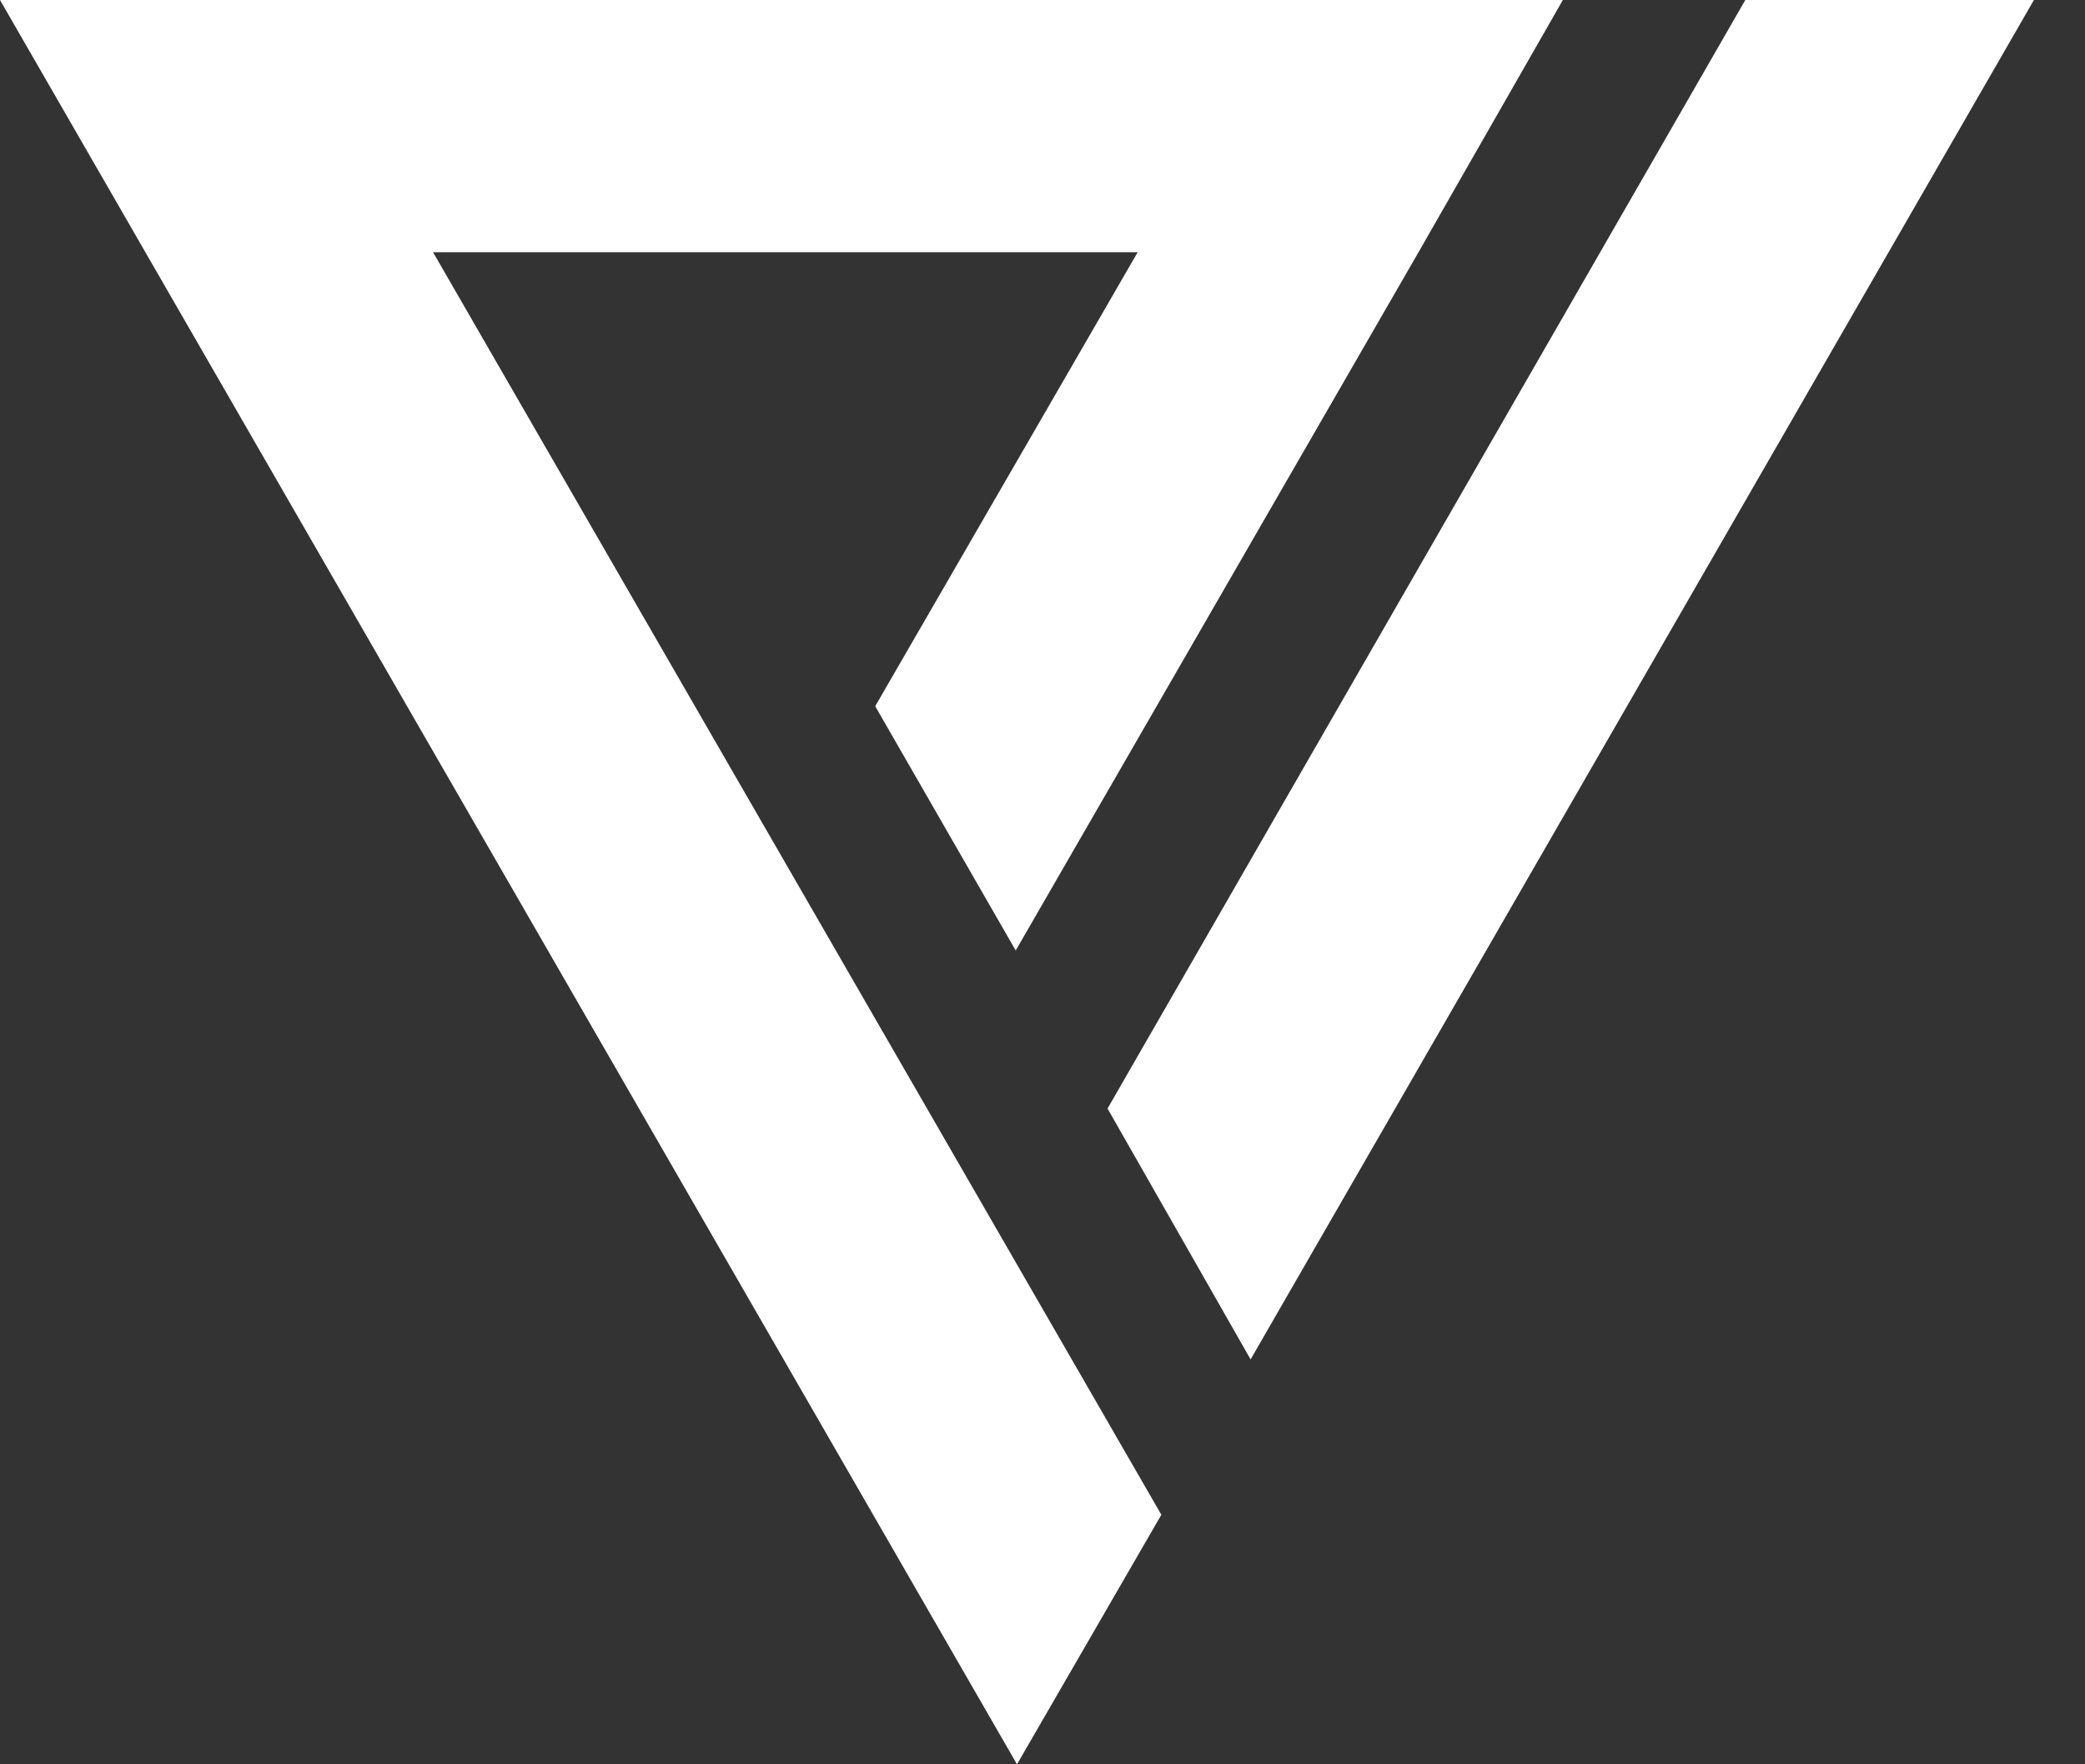
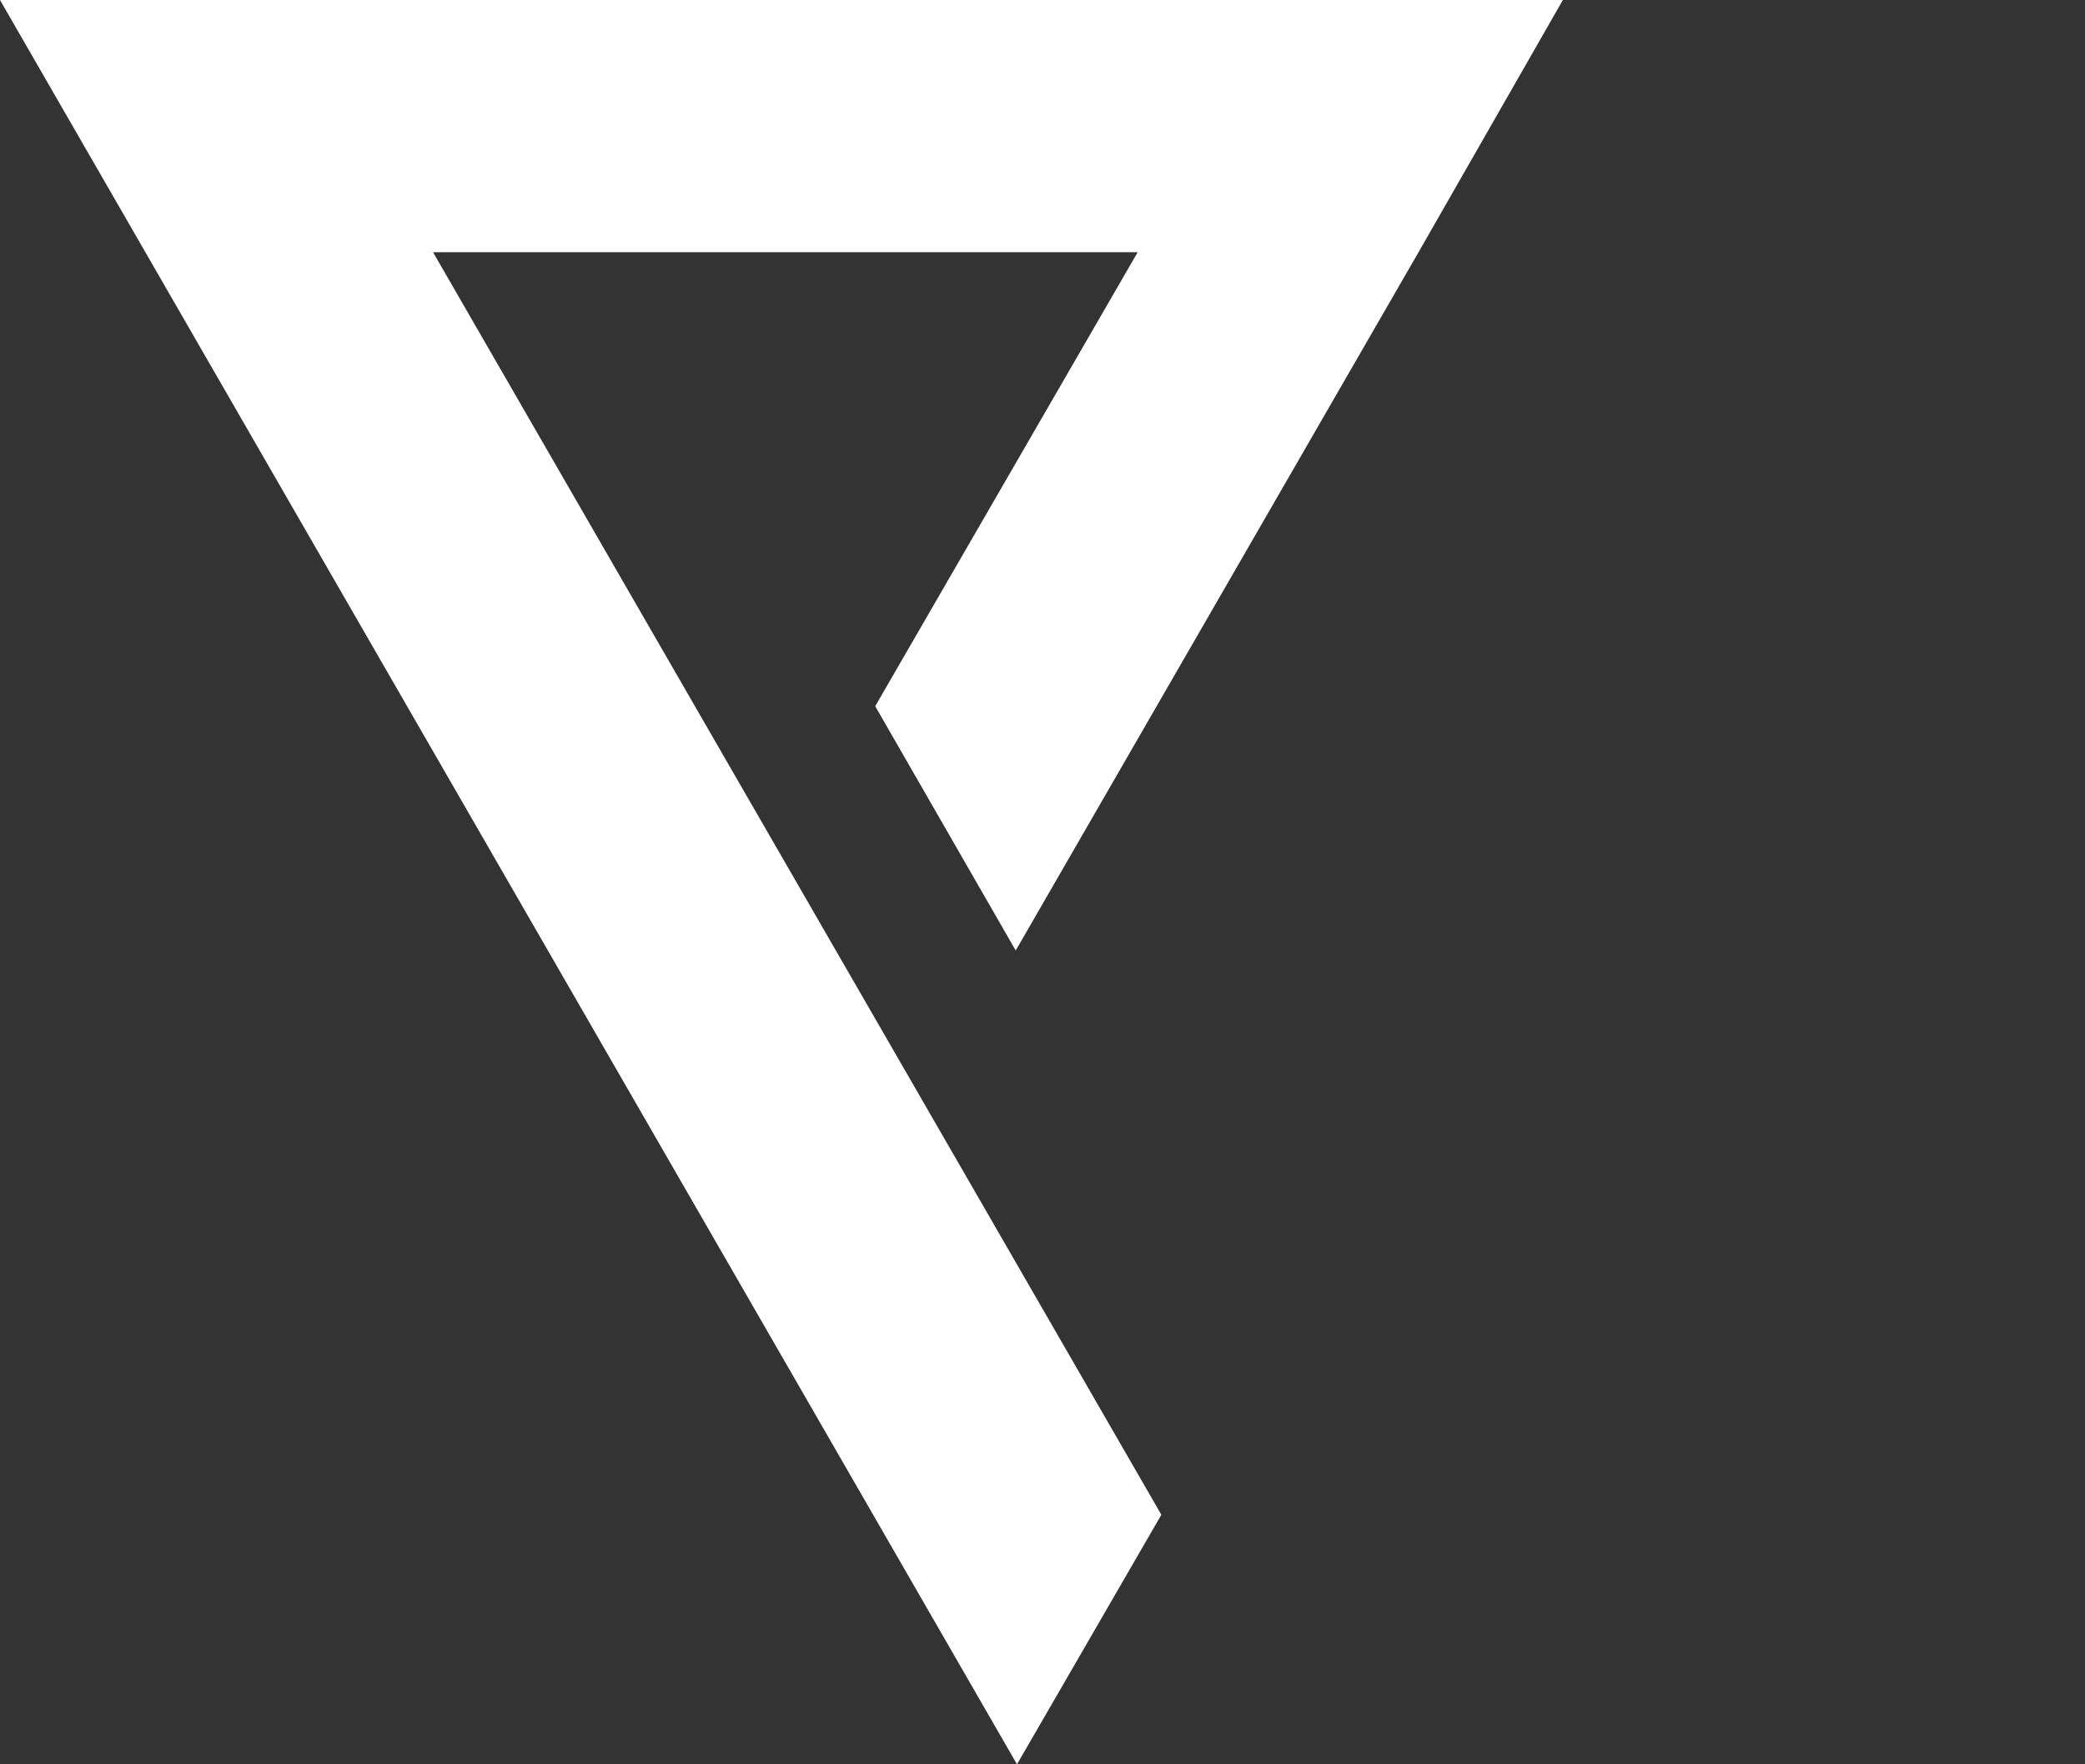
<svg xmlns="http://www.w3.org/2000/svg" width="26" height="22" viewBox="0 0 26 22" fill="none">
  <rect x="0" y="0" width="26" height="22" fill="#333333" stroke="none" />
-   <path d="M21.764 0L13.811 13.823L15.595 16.951L25.363 0H21.764Z" fill="white" />
  <path d="M12.666 11.852L17.689 3.145L19.489 0H0L12.682 22L14.482 18.888L5.4 3.145H14.187L10.914 8.806L12.666 11.852Z" fill="white" />
</svg>